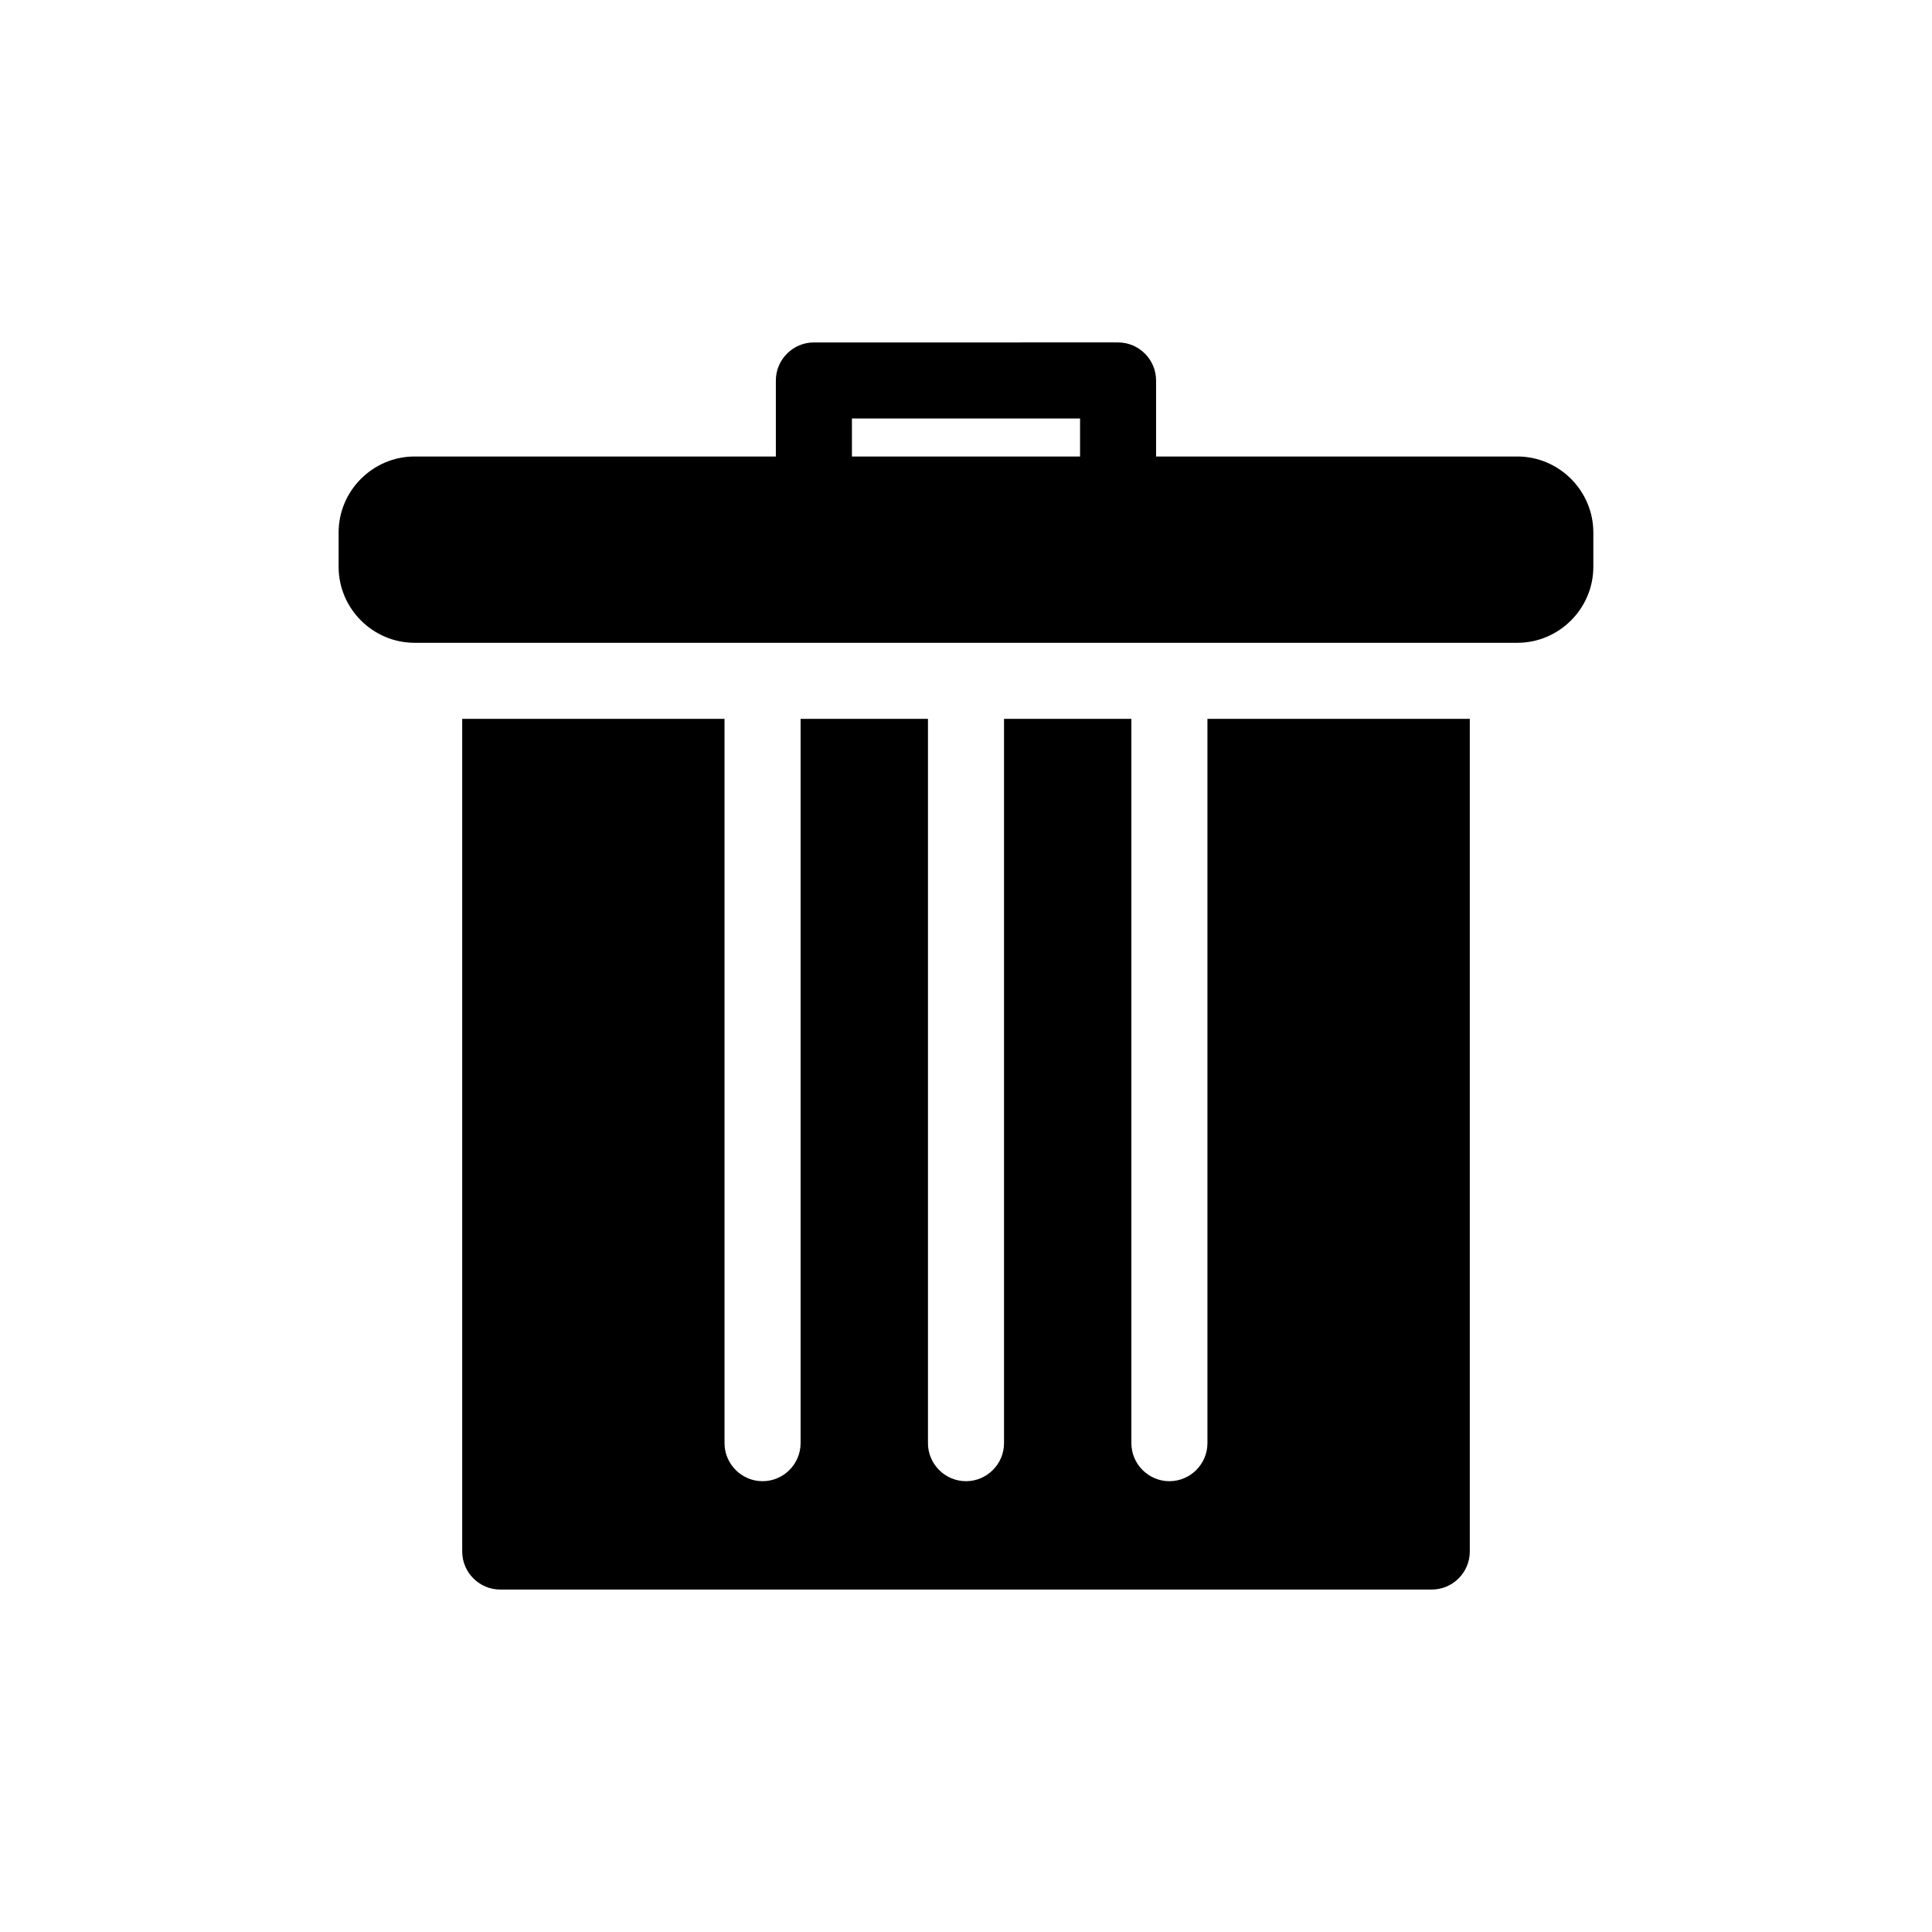
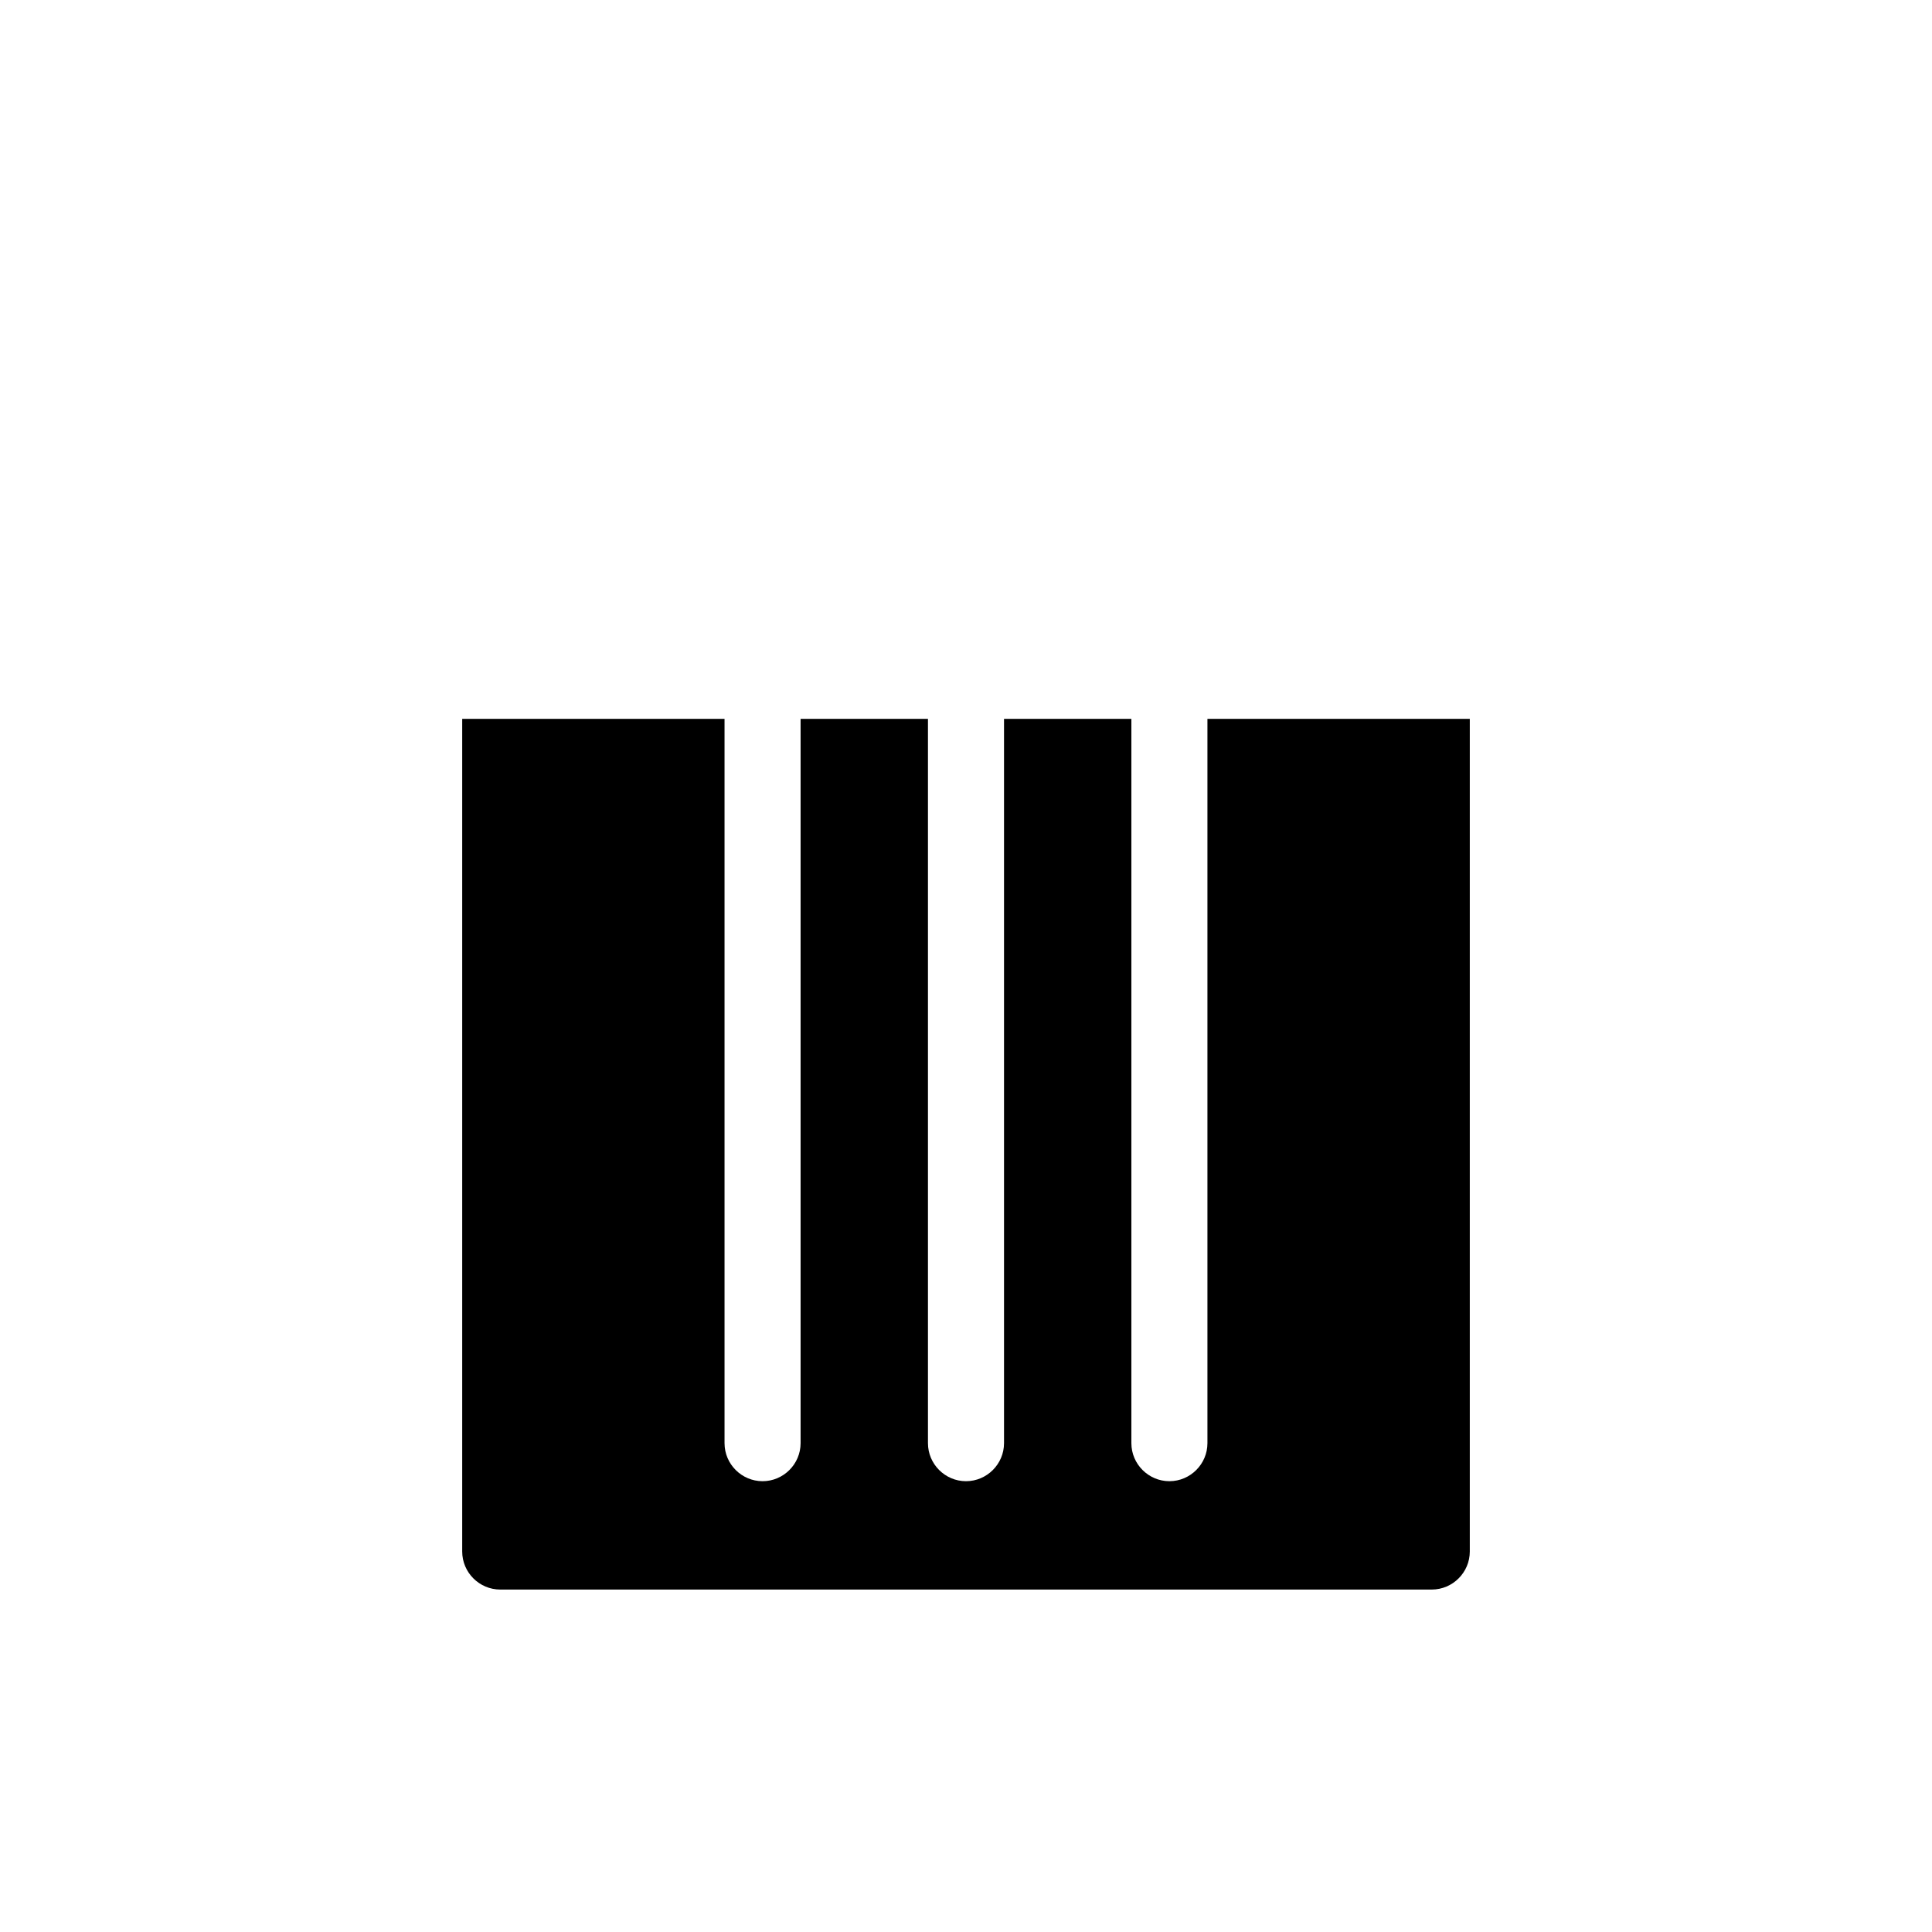
<svg xmlns="http://www.w3.org/2000/svg" fill="#000000" width="800px" height="800px" version="1.1" viewBox="144 144 512 512">
  <g>
-     <path d="m253.89 314.35h292.21c11.082 0 20.152-9.07 20.152-20.152v-9.07c0-11.082-9.07-20.152-20.152-20.152h-95.727v-20.152c0-5.543-4.535-10.078-10.078-10.078l-80.605 0.004c-5.543 0-10.078 4.535-10.078 10.078v20.152l-95.723-0.004c-11.082 0-20.152 9.07-20.152 20.152v9.07c0 11.082 9.066 20.152 20.152 20.152zm115.88-59.449h60.457v10.078l-60.457-0.004z" />
    <path d="m533.51 555.17v-220.67h-69.527v0.504 191.45c0 5.543-4.535 10.078-10.078 10.078-5.543 0-10.078-4.535-10.078-10.078v-191.45-0.504h-33.75v0.504 191.45c0 5.543-4.535 10.078-10.078 10.078-5.543 0-10.078-4.535-10.078-10.078v-191.45-0.504h-33.754v0.504 191.45c0 5.543-4.535 10.078-10.078 10.078-5.543 0-10.078-4.535-10.078-10.078v-191.45-0.504h-69.52v220.67c0 5.543 4.535 10.078 10.078 10.078h246.87c5.539-0.004 10.074-4.535 10.074-10.078z" />
  </g>
</svg>